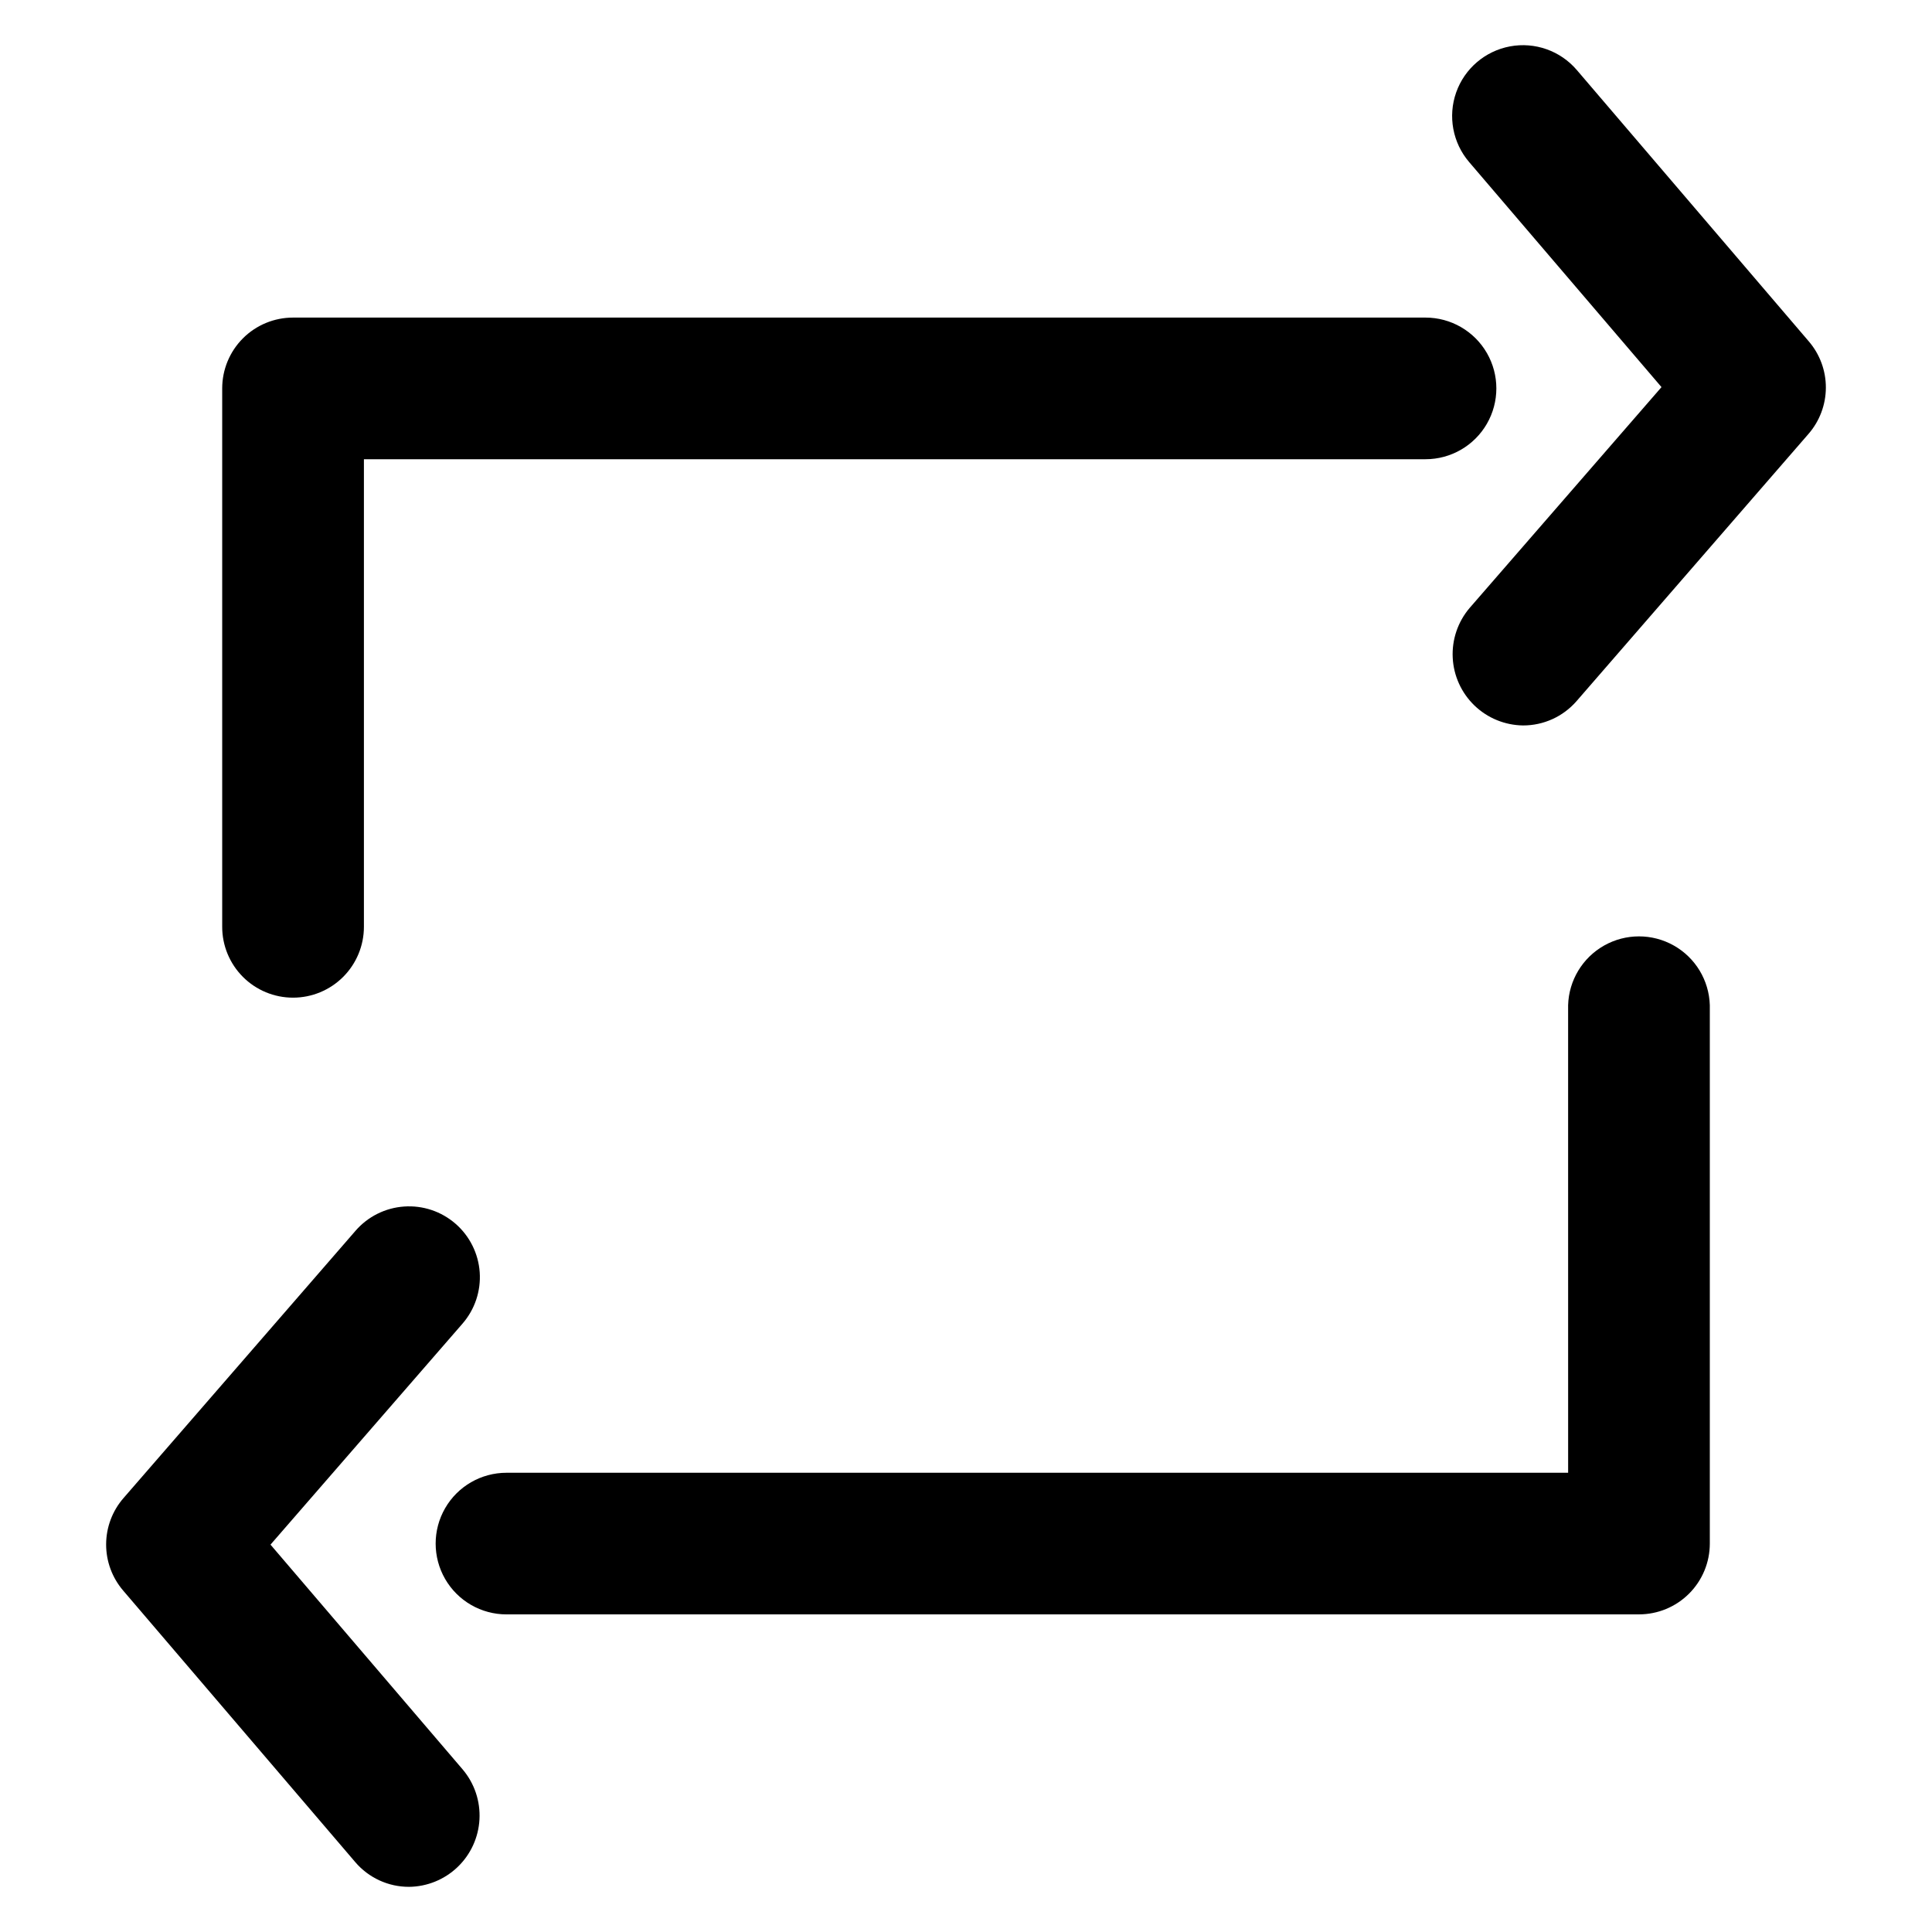
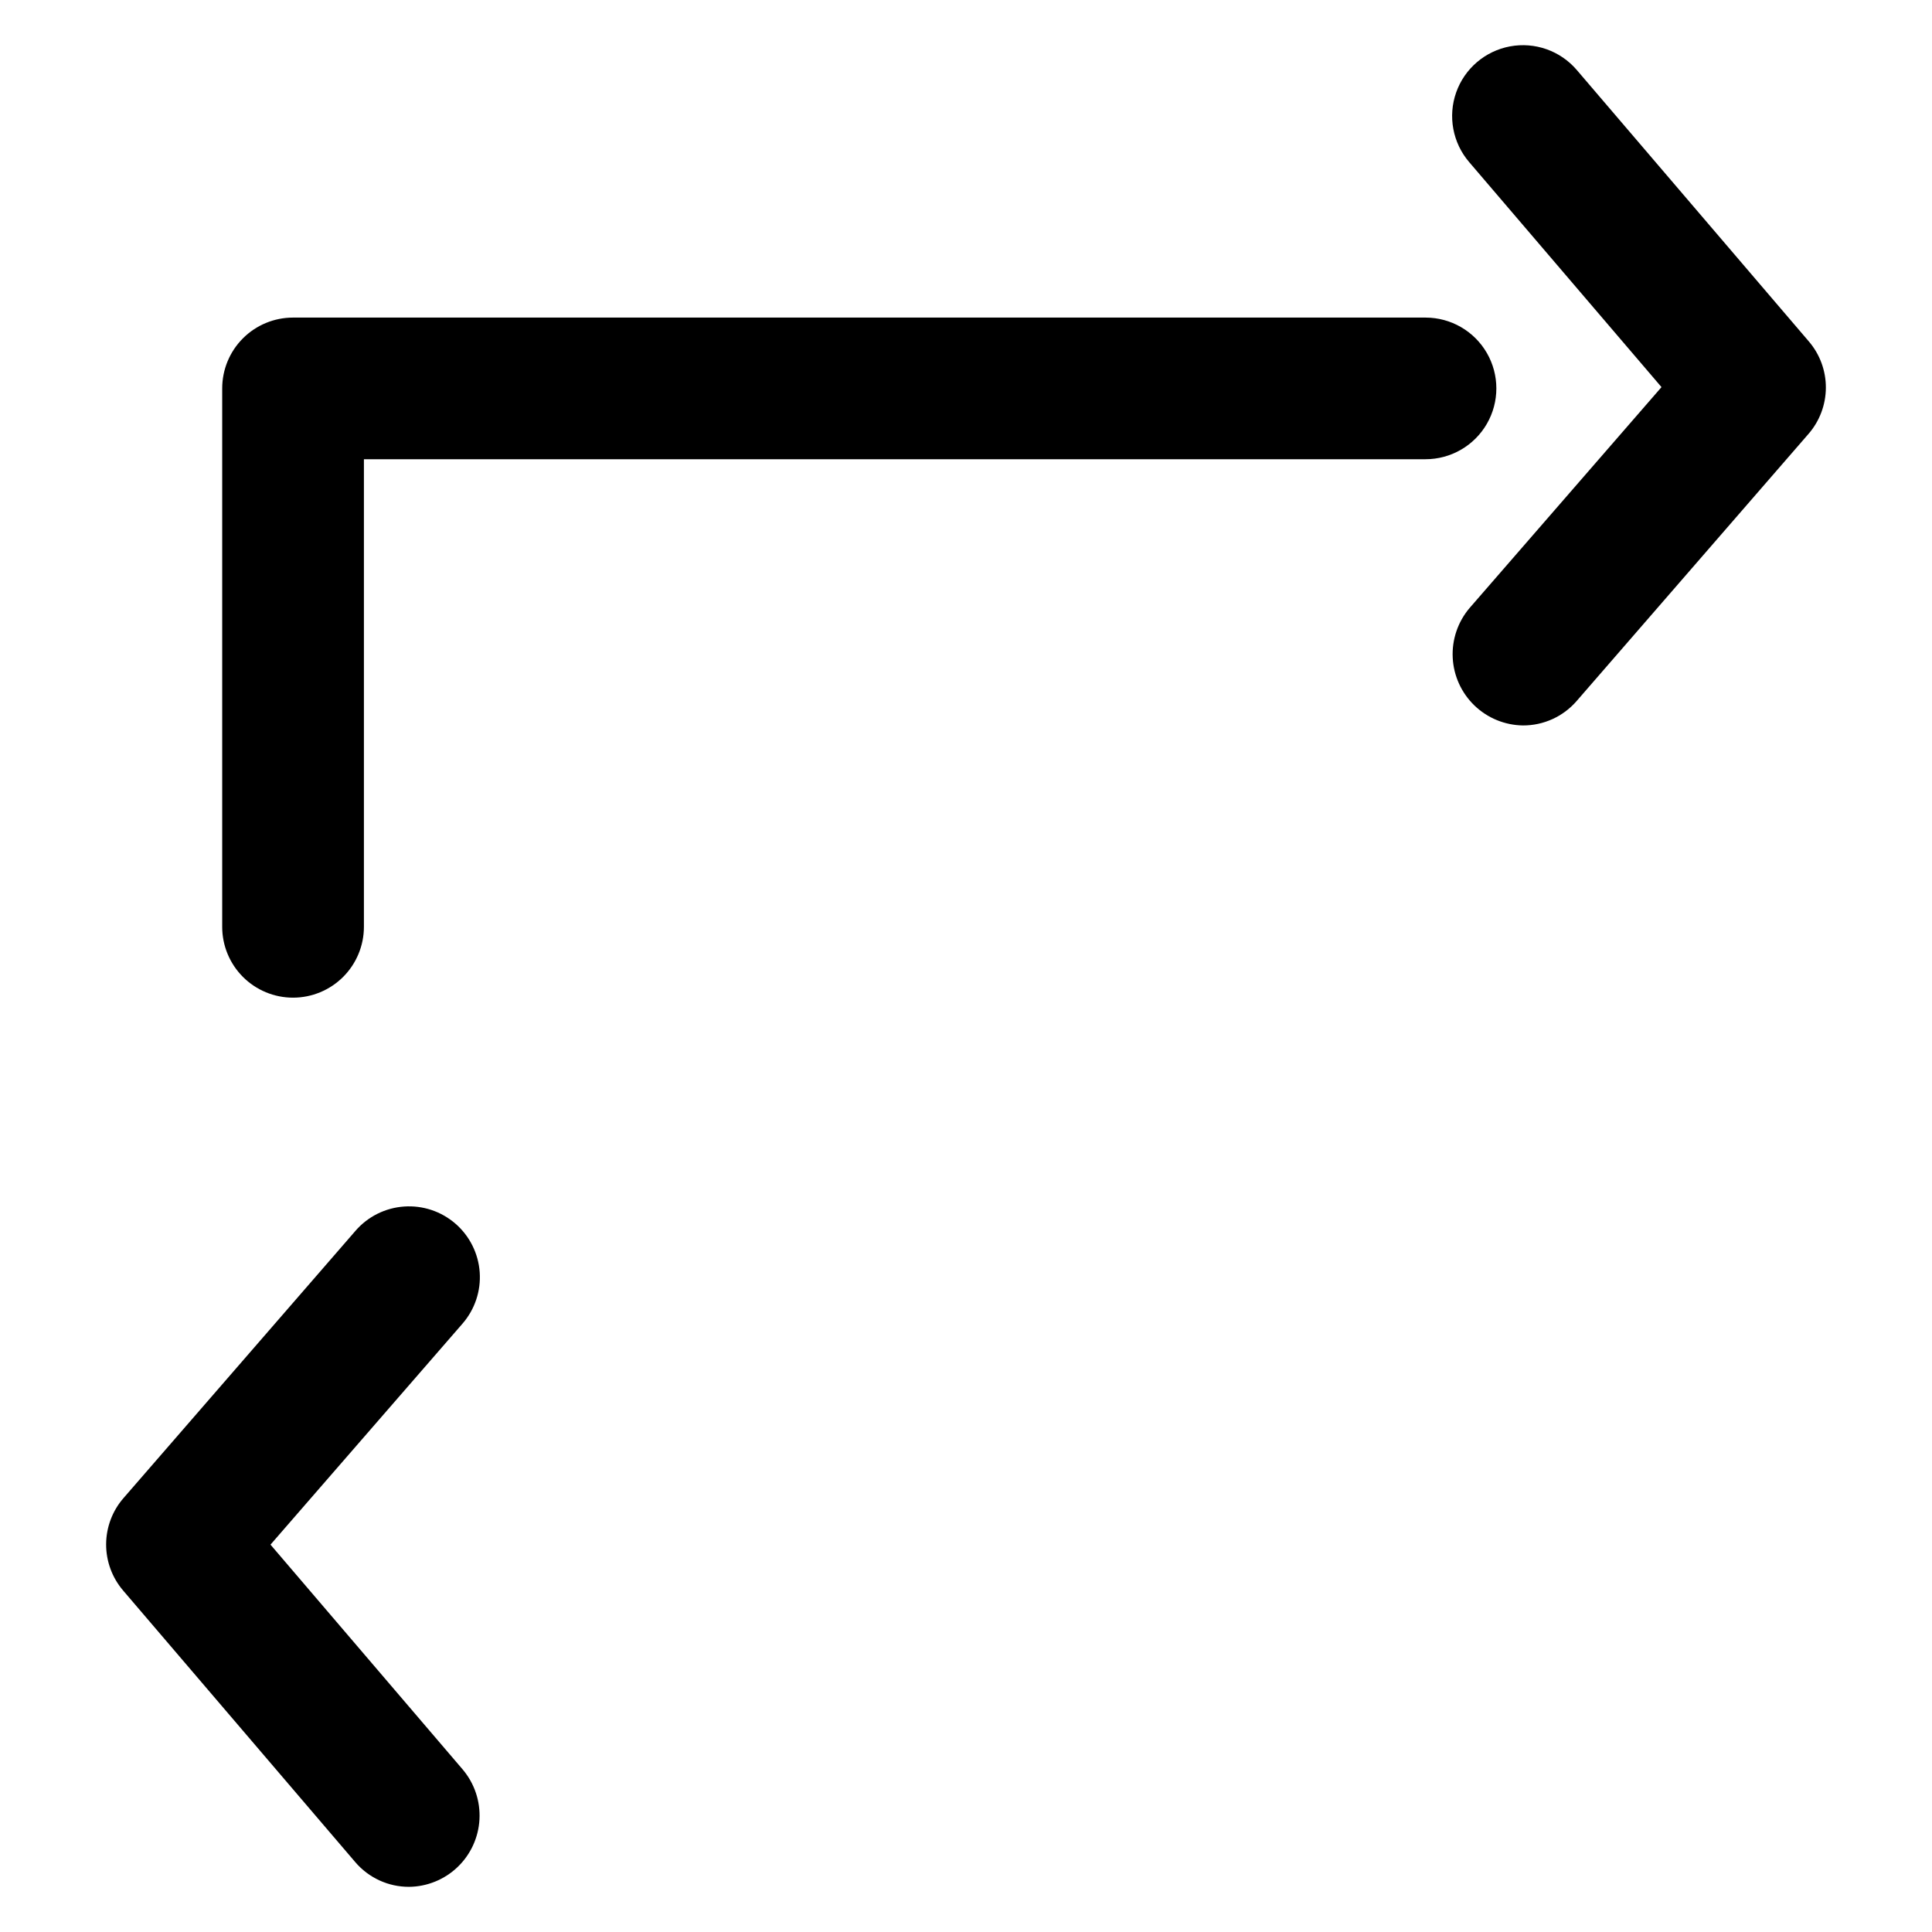
<svg xmlns="http://www.w3.org/2000/svg" fill="#000000" width="800px" height="800px" version="1.1" viewBox="144 144 512 512">
  <g>
    <path d="m221.65 408.39c-4.981 0-9.754-1.98-13.273-5.504-3.519-3.523-5.496-8.301-5.492-13.277v-142.68c0-4.977 1.977-9.75 5.496-13.27 3.519-3.519 8.293-5.496 13.27-5.496h300.13c6.707 0 12.902 3.578 16.254 9.383 3.352 5.809 3.352 12.961 0 18.766-3.352 5.809-9.547 9.387-16.254 9.387h-281.34v123.91c0 4.981-1.98 9.758-5.504 13.281-3.519 3.519-8.297 5.5-13.281 5.5z" />
    <path d="m547.6 336.25c-4.797-0.062-9.395-1.953-12.852-5.281-3.457-3.332-5.519-7.852-5.762-12.645-0.246-4.797 1.344-9.504 4.445-13.168l50.883-58.566-50.977-59.641c-4.359-5.094-5.668-12.129-3.438-18.453 2.234-6.324 7.672-10.973 14.266-12.203 6.594-1.227 13.34 1.156 17.699 6.254l61.496 71.934c2.93 3.418 4.531 7.773 4.512 12.273-0.016 4.504-1.652 8.848-4.606 12.242l-61.496 70.848c-3.574 4.086-8.742 6.426-14.172 6.406z" />
-     <path d="m578.35 571.83h-300.13c-6.707 0-12.902-3.574-16.254-9.383-3.352-5.805-3.352-12.961 0-18.766 3.352-5.809 9.547-9.383 16.254-9.383h281.35l-0.004-123.91c0.191-6.578 3.812-12.578 9.543-15.812s12.738-3.234 18.469 0 9.348 9.234 9.539 15.812v142.67c0 4.977-1.977 9.75-5.496 13.27-3.519 3.519-8.293 5.496-13.27 5.496z" />
    <path d="m252.4 644.03c-5.488 0.016-10.707-2.387-14.266-6.566l-61.496-71.949c-2.926-3.418-4.531-7.773-4.512-12.273 0.016-4.5 1.652-8.844 4.606-12.238l61.496-70.848v-0.004c3.266-3.758 7.891-6.062 12.859-6.41 4.965-0.352 9.867 1.289 13.625 4.555 3.758 3.266 6.062 7.891 6.414 12.855 0.348 4.965-1.293 9.867-4.559 13.625l-50.883 58.566 50.98 59.637v0.004c3.086 3.672 4.66 8.387 4.398 13.176-0.258 4.793-2.332 9.309-5.797 12.625-3.469 3.32-8.07 5.195-12.867 5.246z" />
  </g>
</svg>